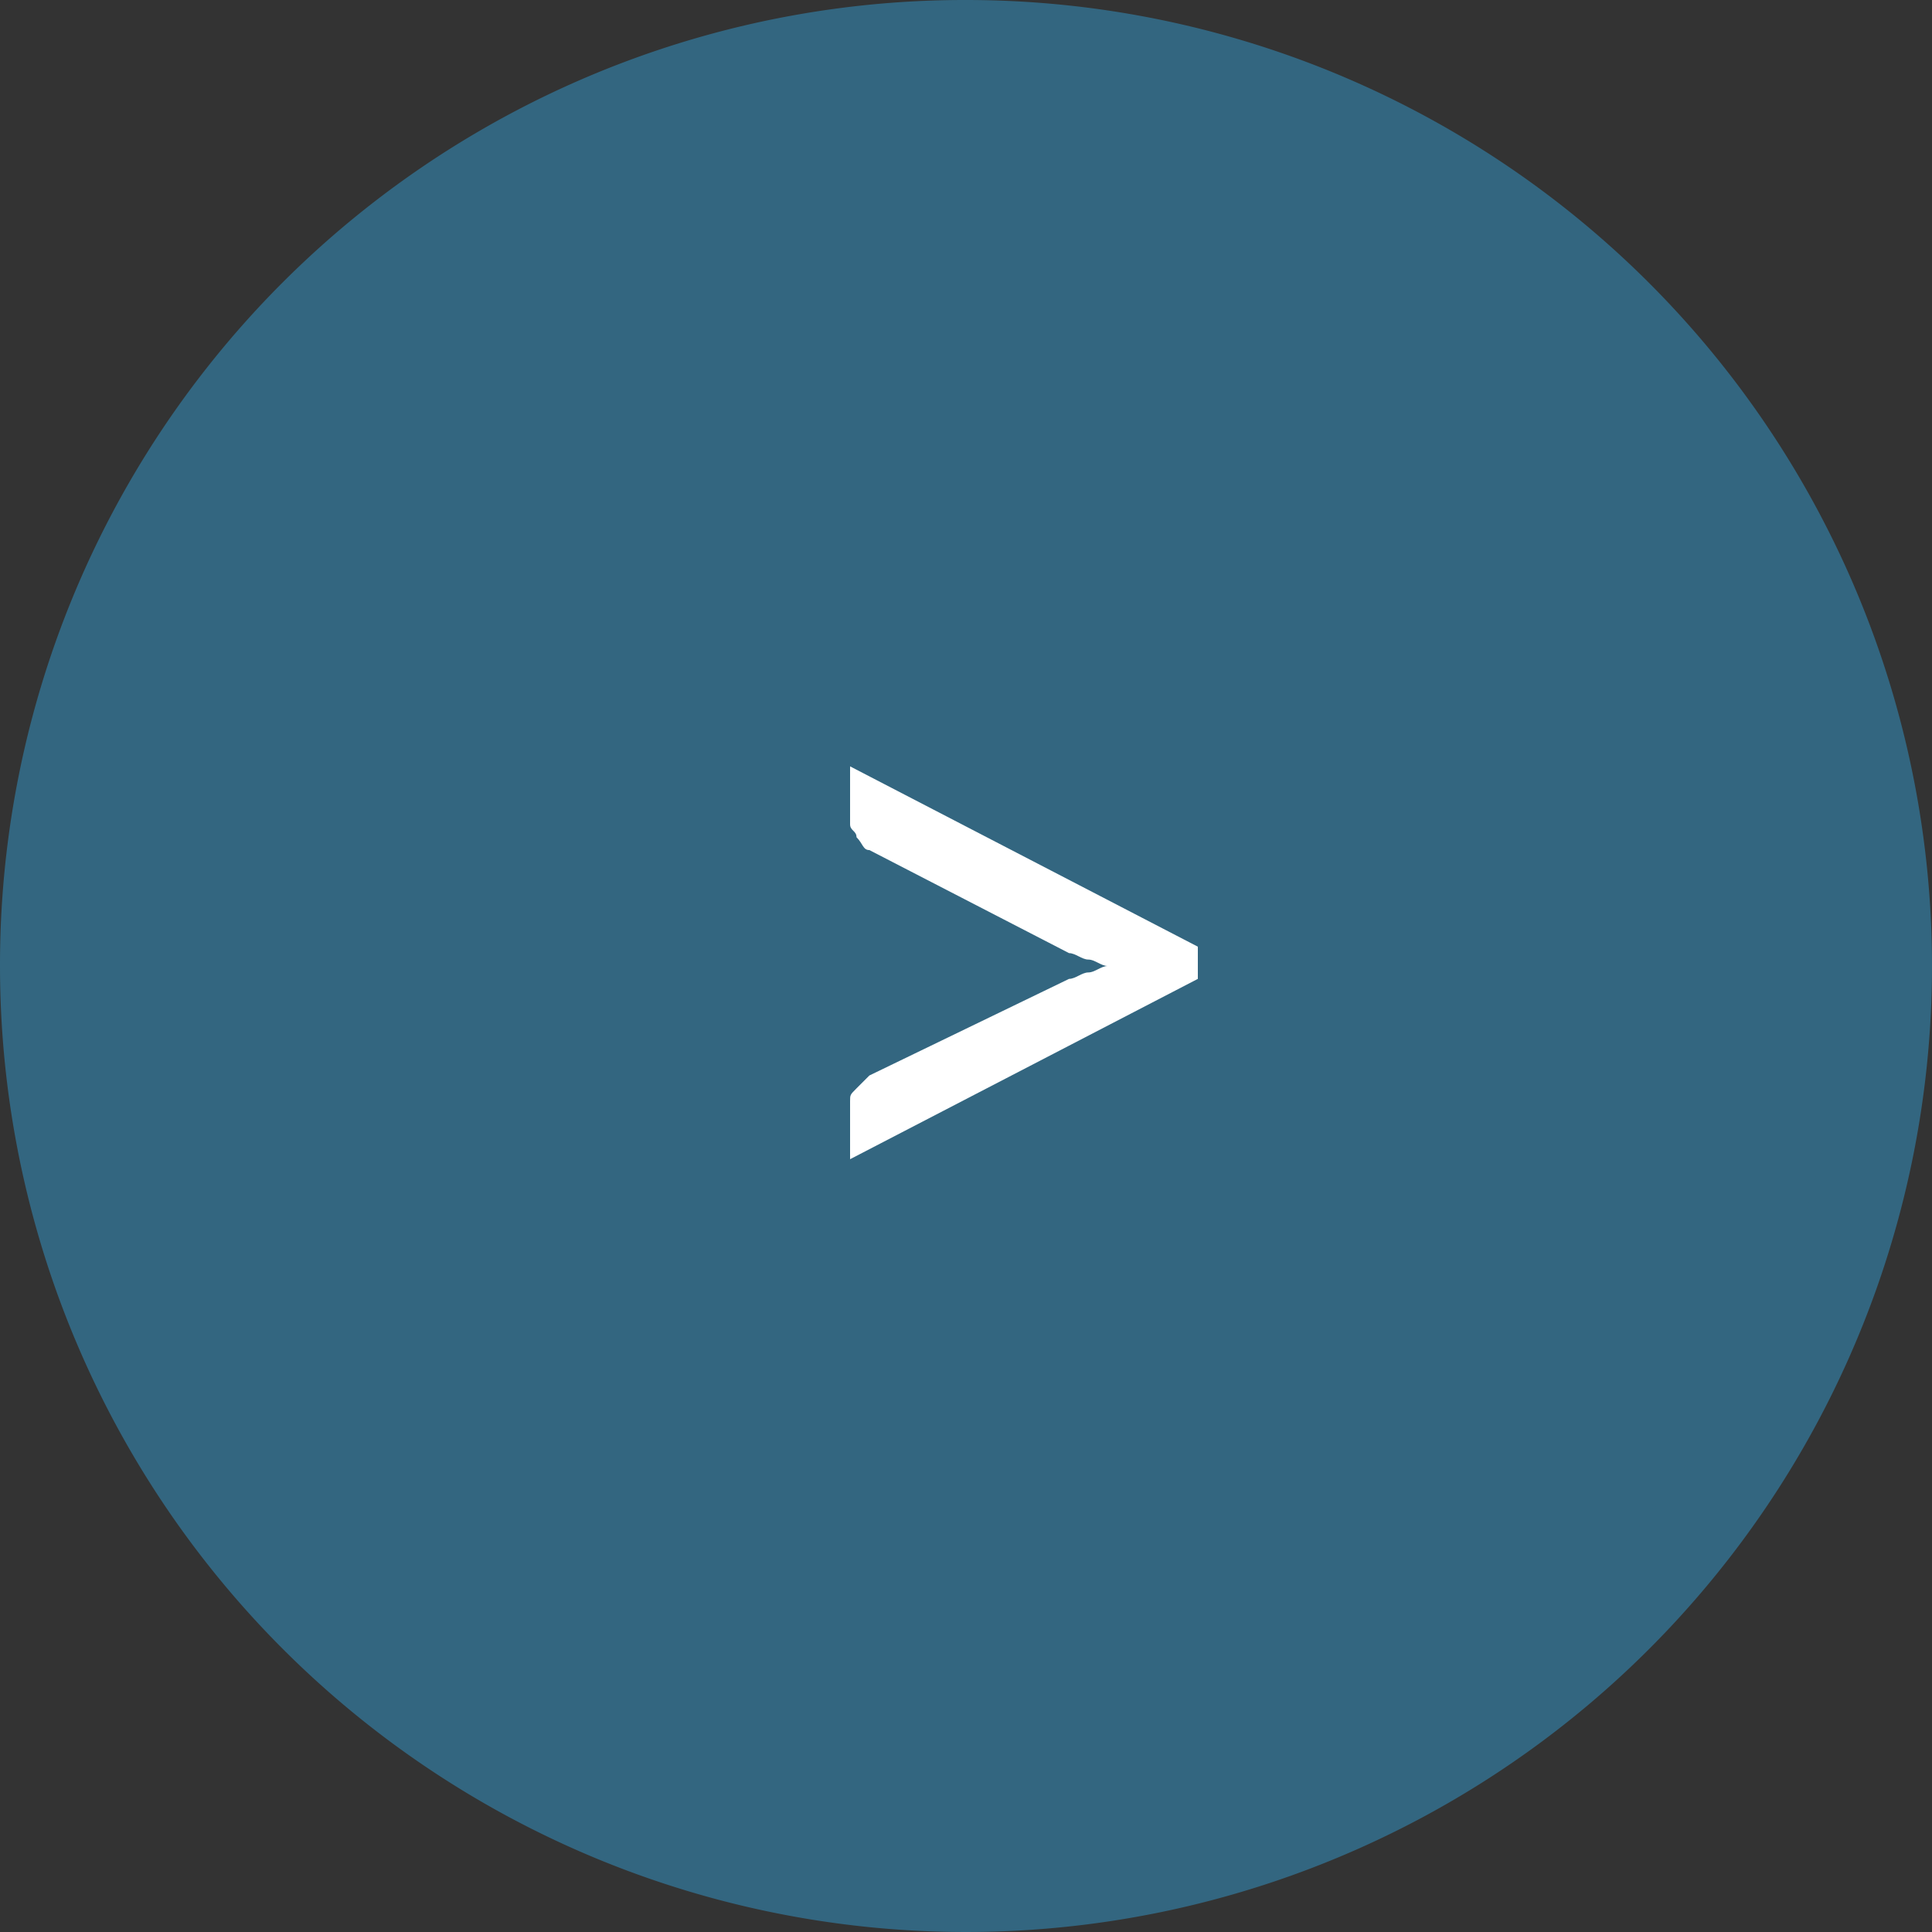
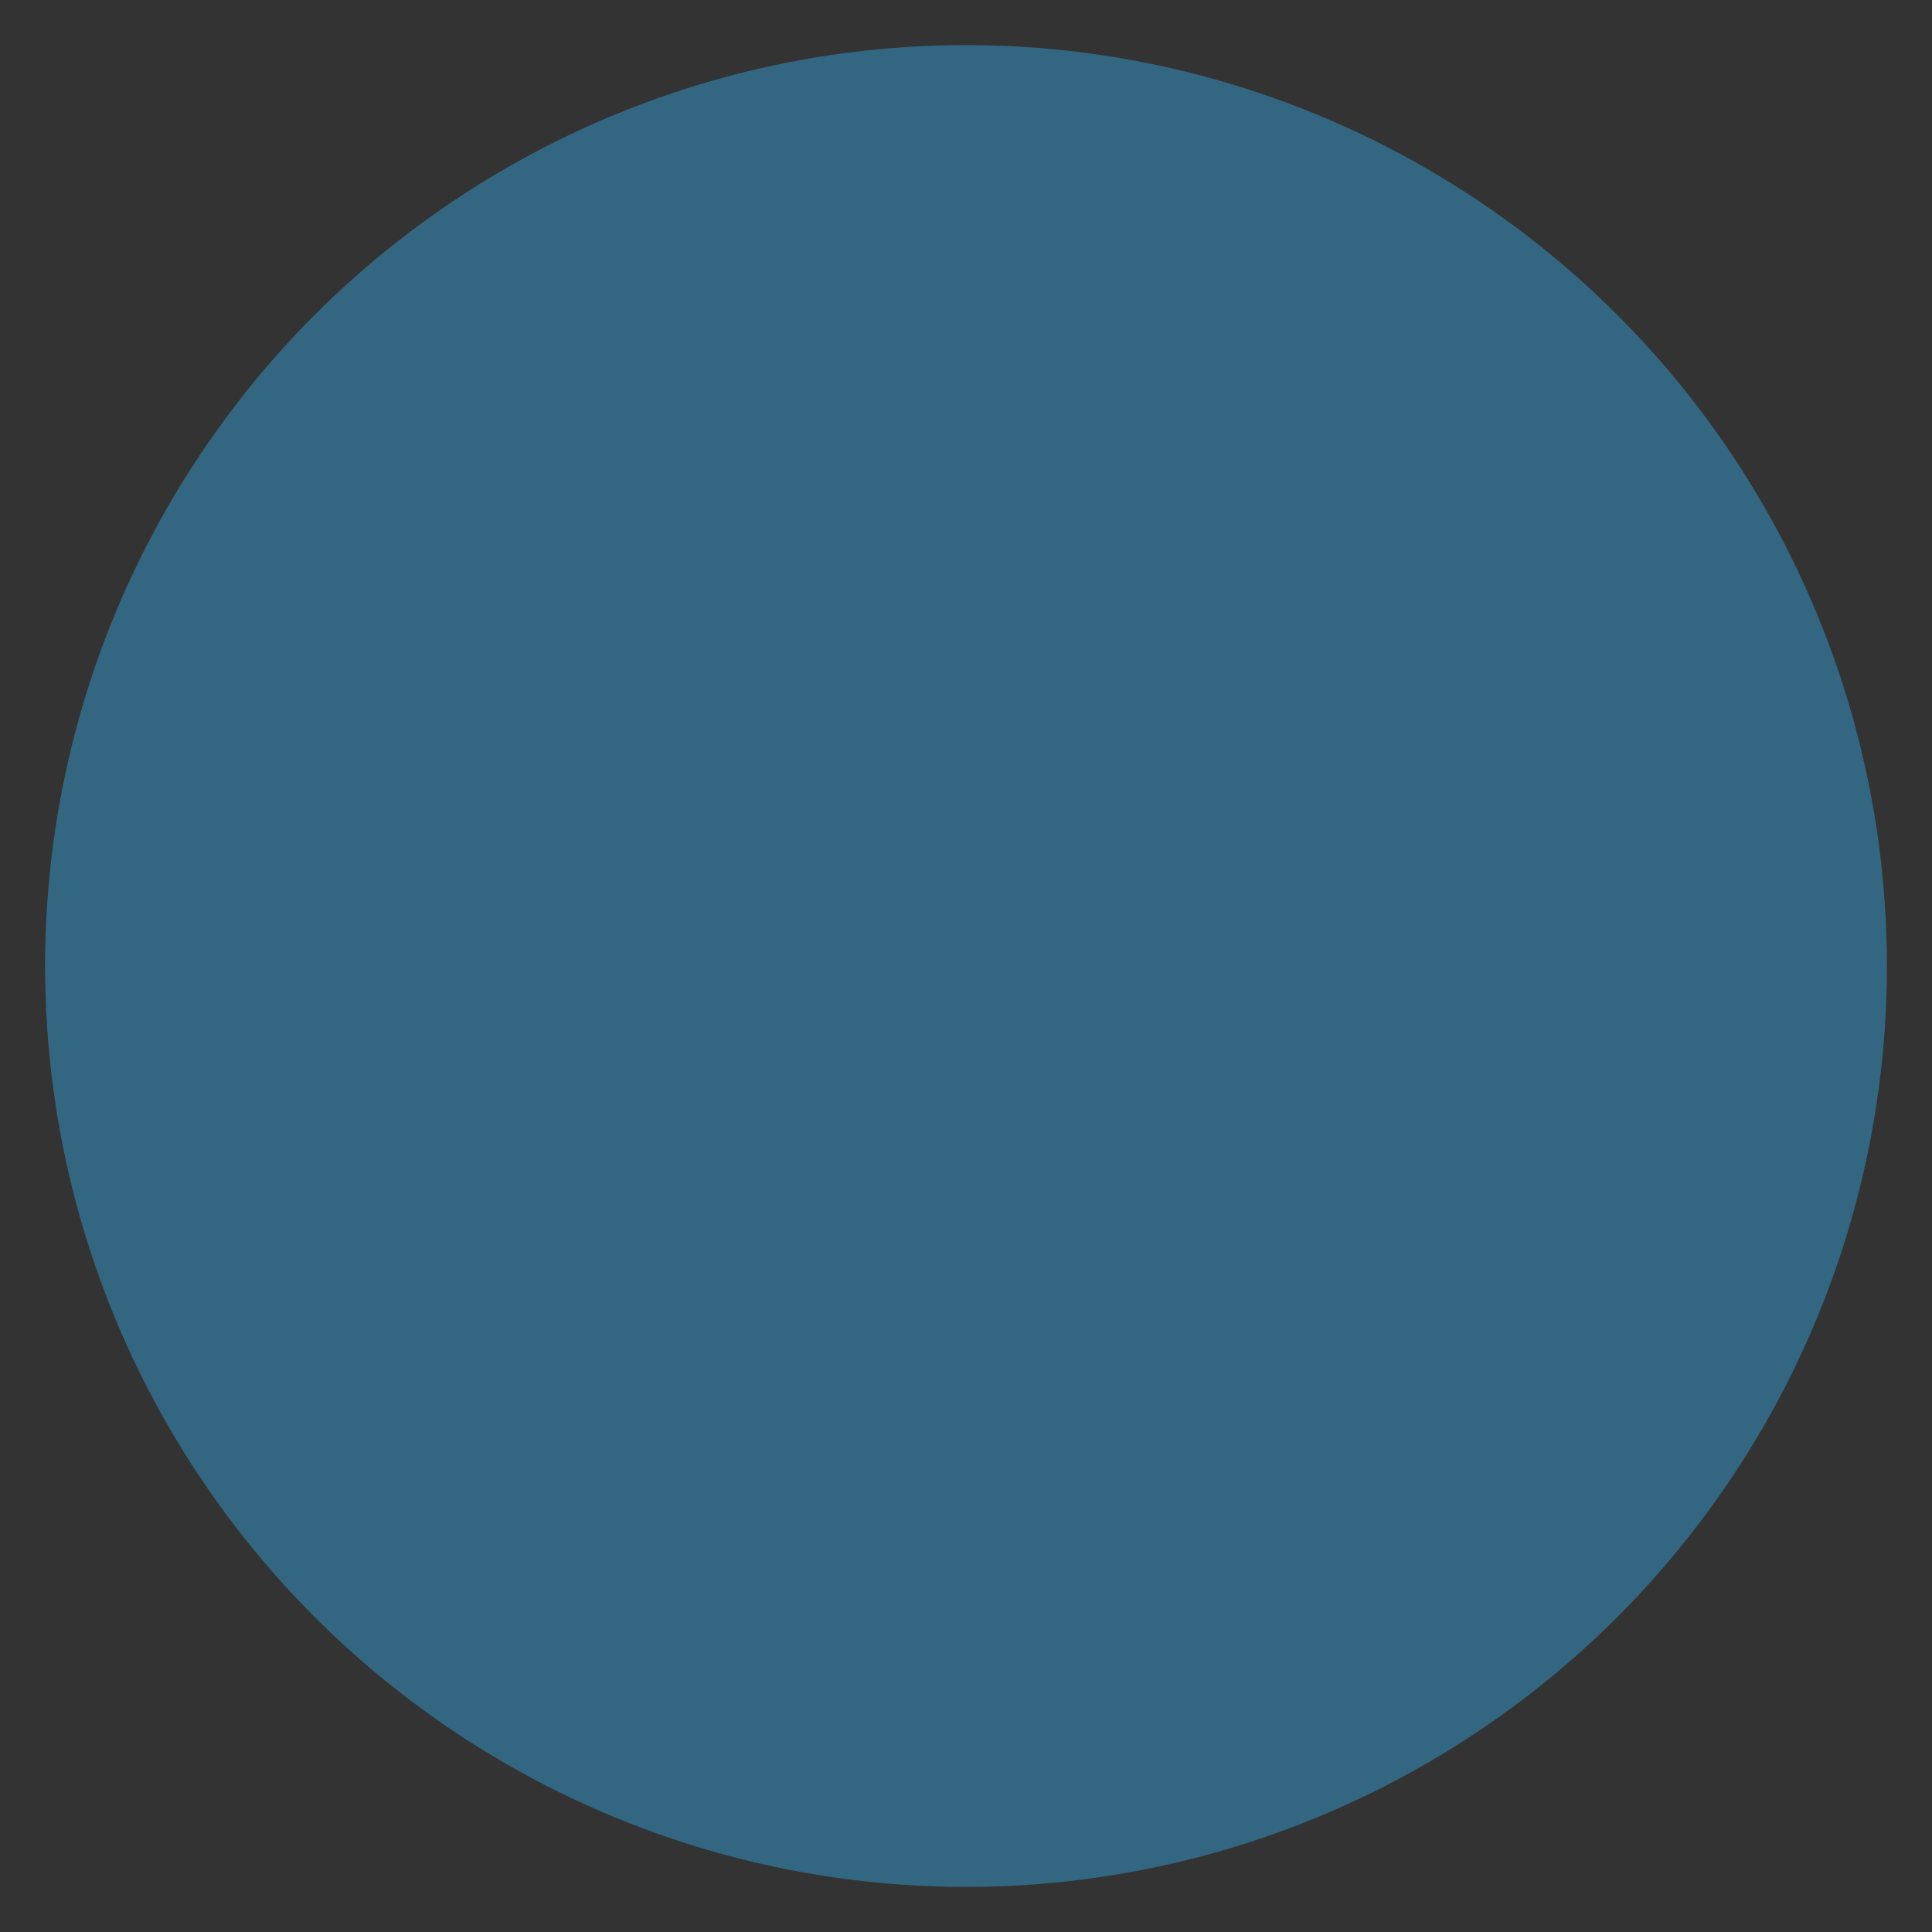
<svg xmlns="http://www.w3.org/2000/svg" width="30" height="30" viewBox="0 0 30 30">
  <rect x="0" y="0" width="30" height="30" fill="#333333" stroke="none" />
  <defs>
    <style>.cls-1{fill:#336680;}.cls-2{fill:#336680;}.cls-3{fill:#fff;}</style>
  </defs>
  <g id="レイヤー_2" data-name="レイヤー 2">
    <g id="レイヤー_1-2" data-name="レイヤー 1">
      <g id="レイヤー_2-2" data-name="レイヤー 2">
        <g id="レイヤー_1-2-2" data-name="レイヤー 1-2">
          <g id="next">
            <circle class="cls-1" cx="15" cy="15" r="14.3" />
-             <path class="cls-2" d="M15,0A15,15,0,1,1,0,15H0A14.98,14.98,0,0,1,14.96,0Q14.98,0,15,0Zm0,28.6A13.6,13.6,0,1,0,1.4,15h0A13.614,13.614,0,0,0,15,28.6Z" />
-             <path class="cls-3" d="M16.6,15.2c.1,0,.2-.1.3-.1s.2-.1.3-.1c-.1,0-.2-.1-.3-.1s-.2-.1-.3-.1l-3.1-1.6c-.1,0-.1-.1-.2-.2,0-.1-.1-.1-.1-.2v-.9l5.4,2.8v.5L13.2,18v-.9c0-.1,0-.1.1-.2l.2-.2Z" />
          </g>
        </g>
      </g>
    </g>
  </g>
</svg>